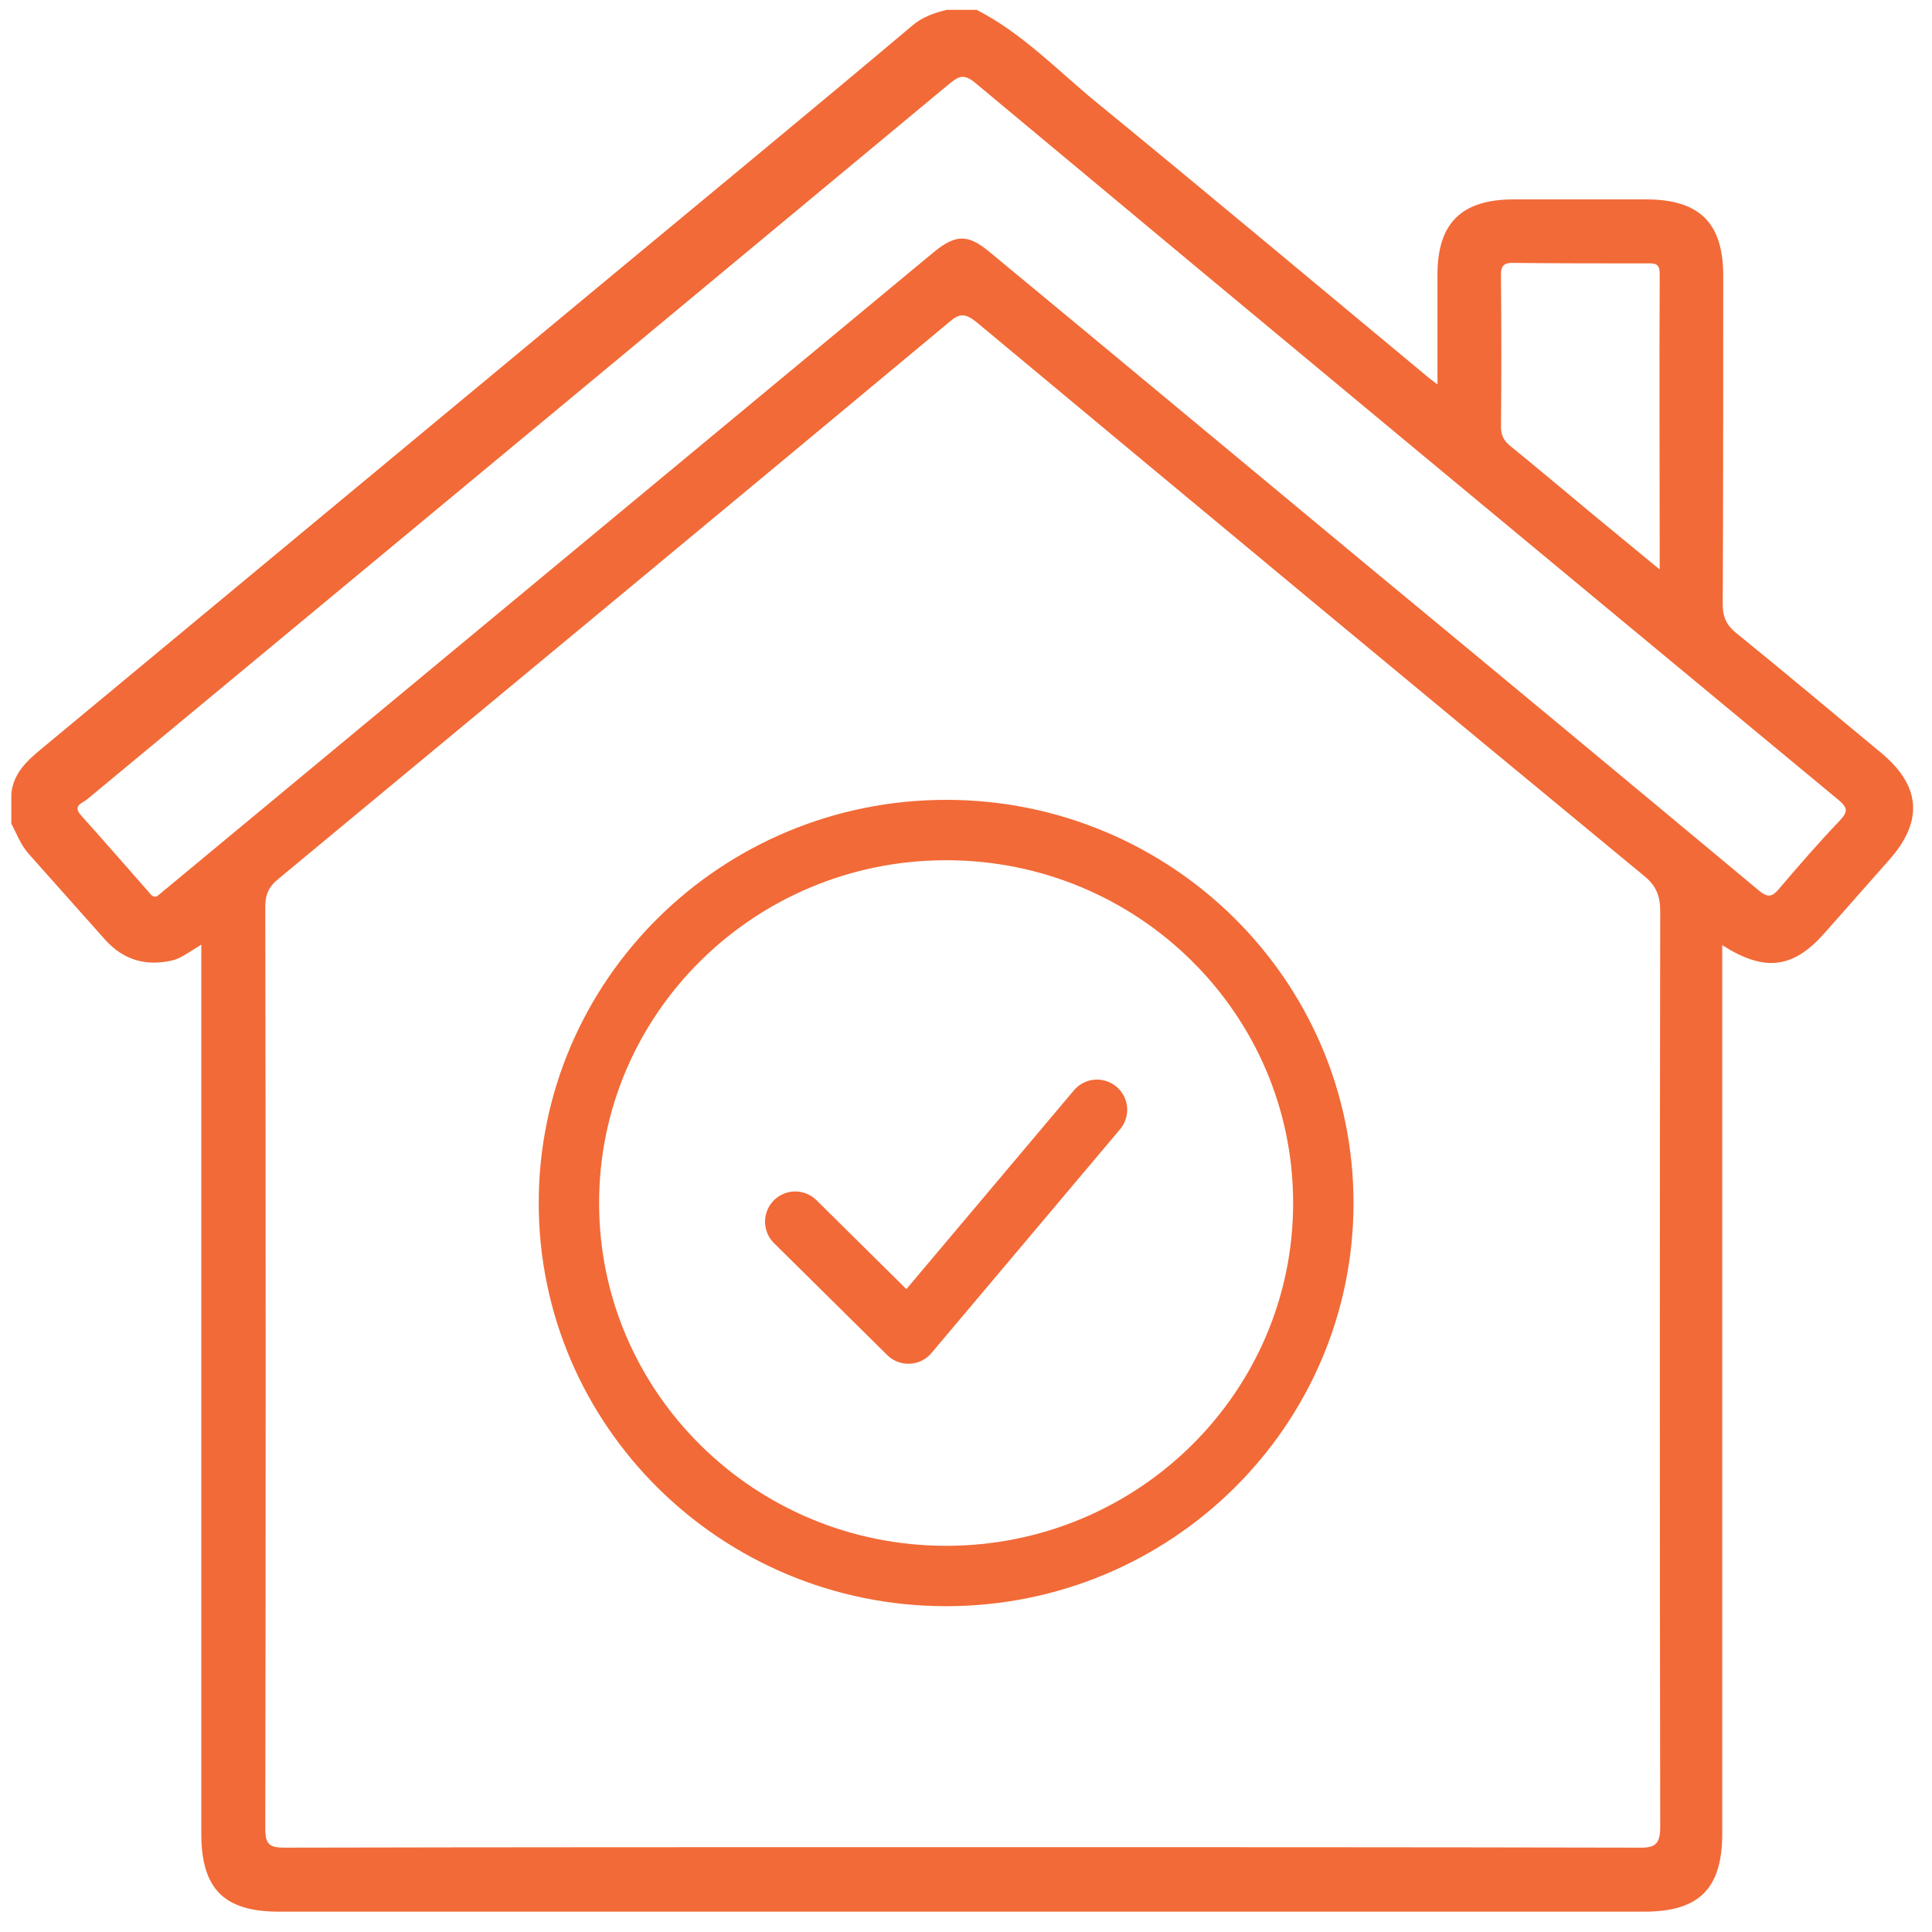
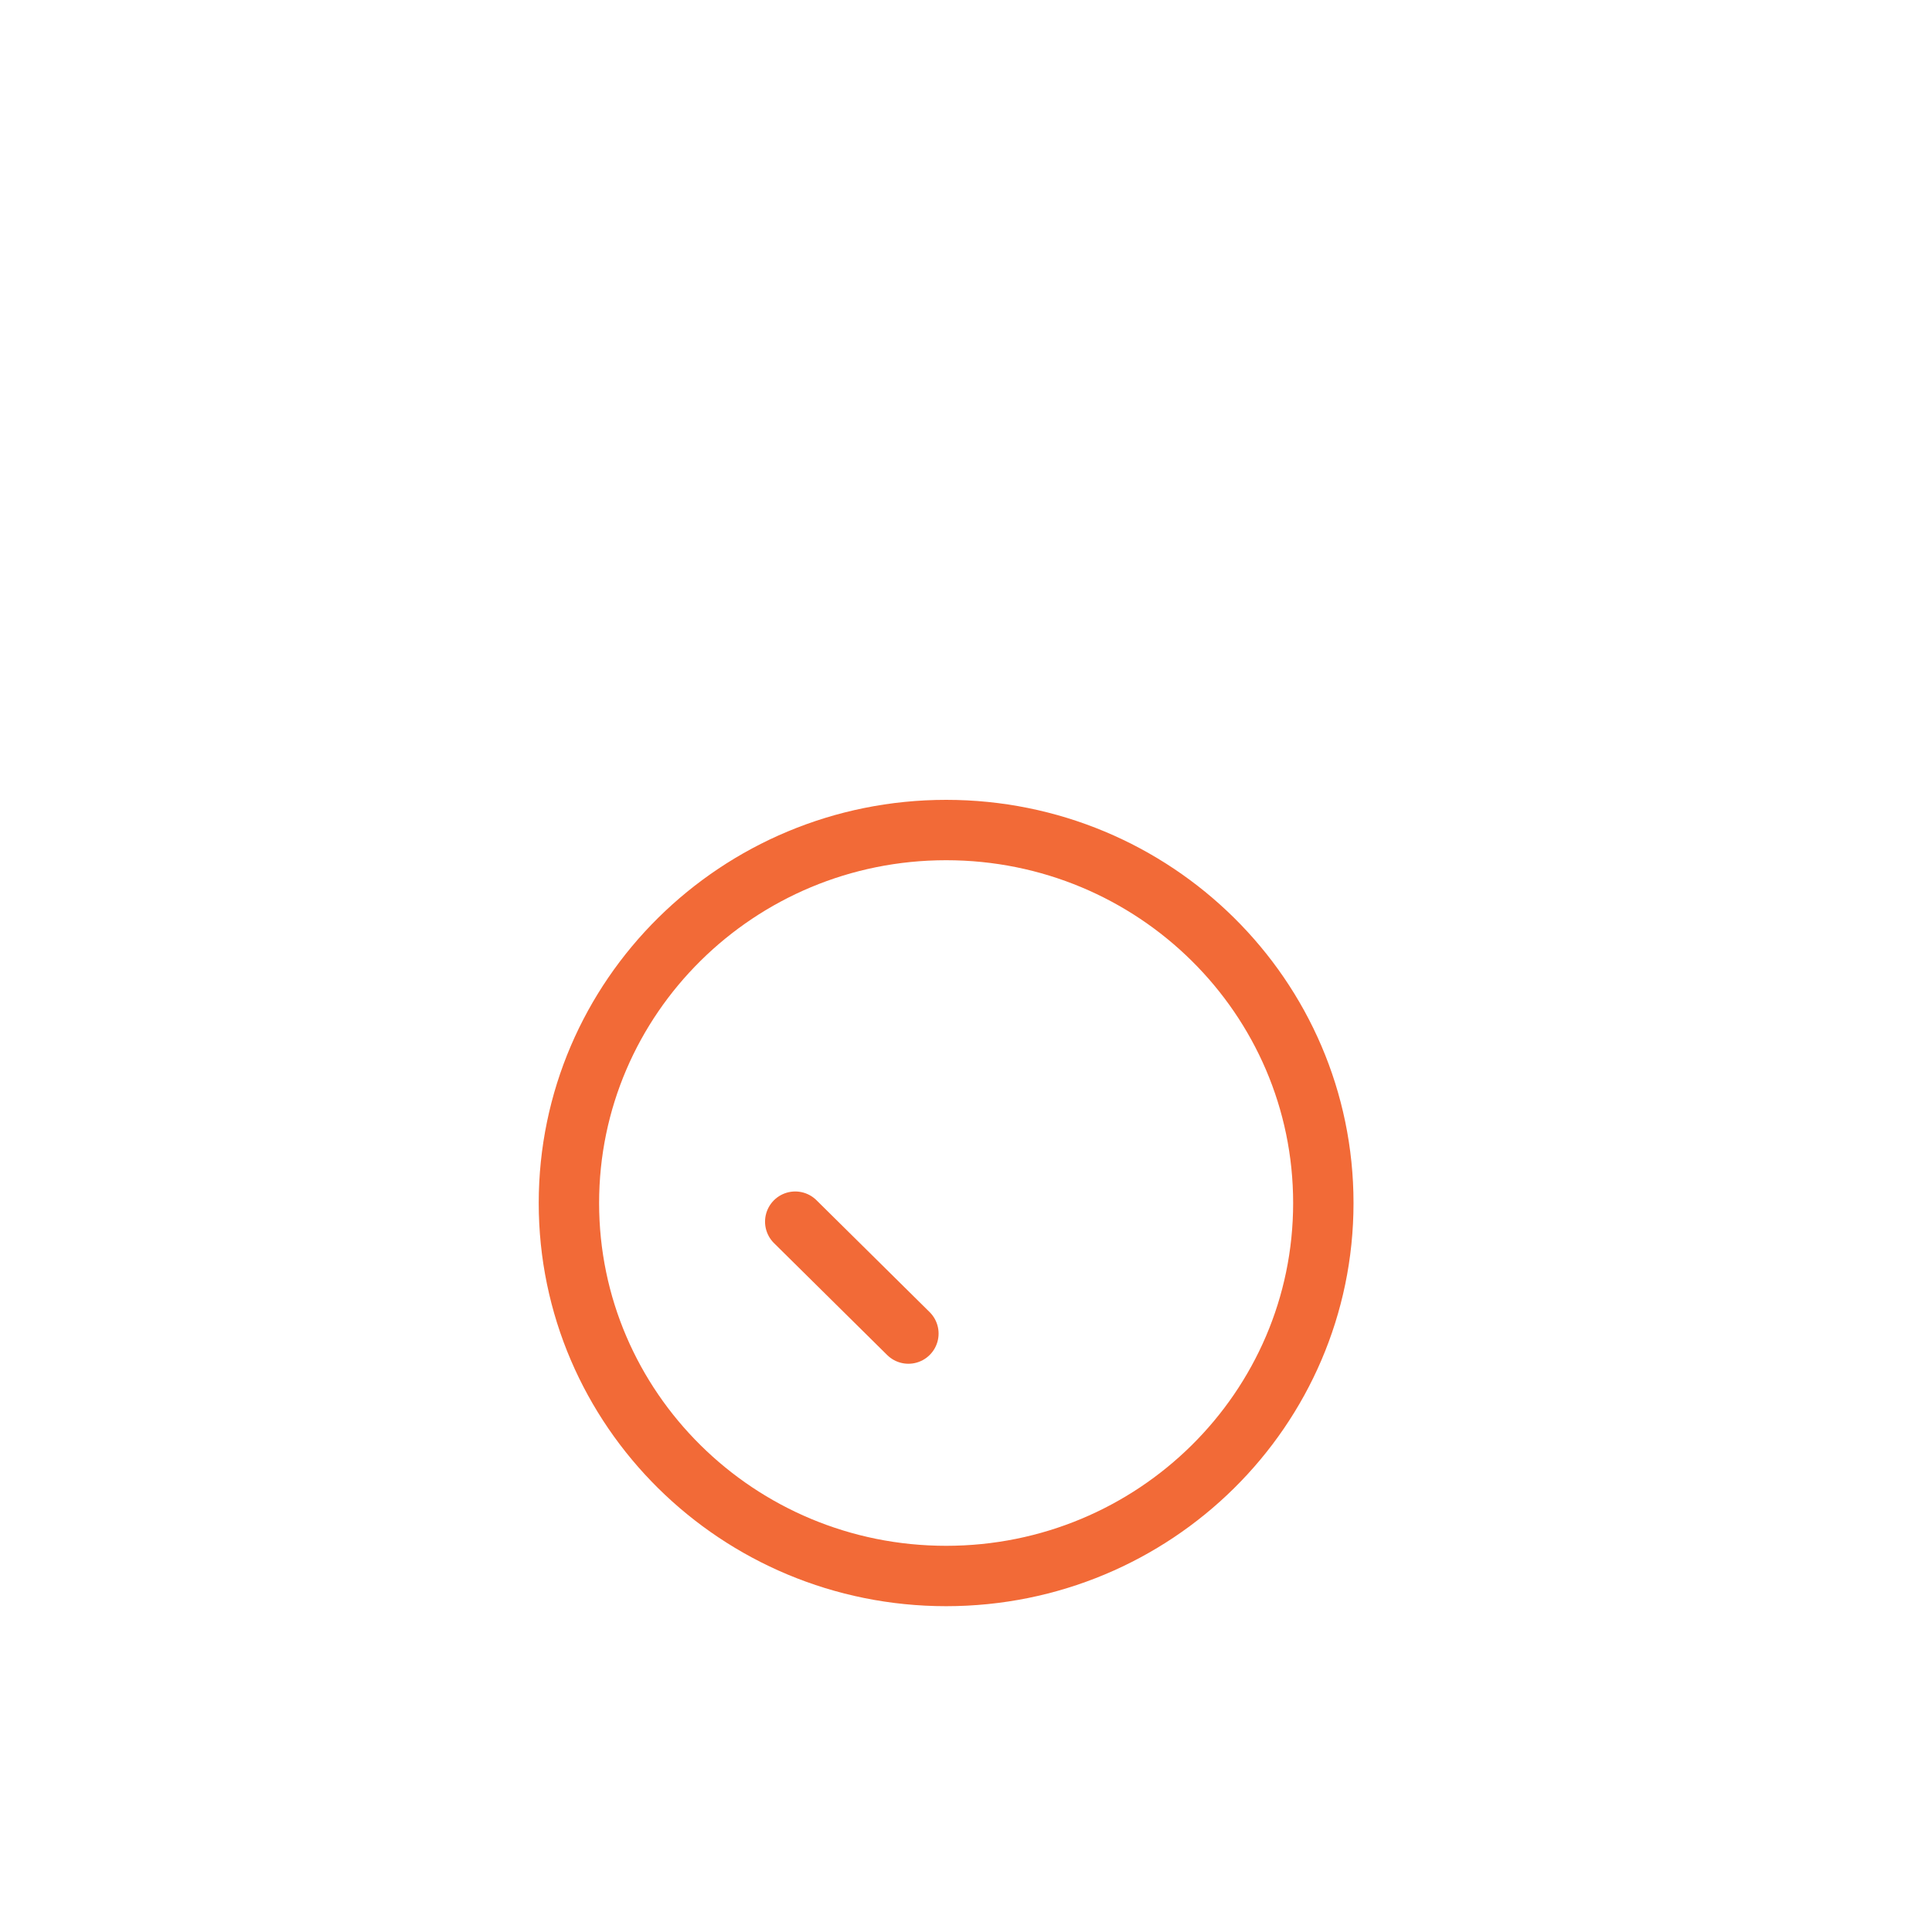
<svg xmlns="http://www.w3.org/2000/svg" width="64" height="64" viewBox="0 0 64 64" fill="none">
-   <path d="M62.326 24.948C60.715 23.616 59.121 22.269 57.494 20.954C57.182 20.691 57.067 20.428 57.067 20.017C57.084 16.384 57.084 12.768 57.084 9.136C57.084 7.377 56.295 6.605 54.52 6.605C53.058 6.605 51.611 6.605 50.149 6.605C48.407 6.605 47.618 7.394 47.618 9.103C47.618 10.287 47.618 11.454 47.618 12.736C47.471 12.621 47.405 12.571 47.339 12.522C43.675 9.481 40.01 6.408 36.313 3.383C35.031 2.332 33.864 1.099 32.352 0.326C32.024 0.326 31.695 0.326 31.367 0.326C30.956 0.425 30.561 0.556 30.216 0.852C26.765 3.761 23.265 6.638 19.782 9.531C13.636 14.626 7.506 19.721 1.361 24.816C0.884 25.211 0.44 25.622 0.375 26.296C0.375 26.624 0.375 26.953 0.375 27.282C0.556 27.627 0.687 27.988 0.95 28.284C1.804 29.238 2.642 30.191 3.481 31.128C4.089 31.802 4.828 32.015 5.699 31.818C6.028 31.736 6.307 31.506 6.668 31.292C6.668 31.604 6.668 31.818 6.668 32.032C6.668 41.598 6.668 51.163 6.668 60.746C6.668 62.57 7.424 63.326 9.232 63.326C24.317 63.326 39.386 63.326 54.471 63.326C56.278 63.326 57.051 62.57 57.051 60.746C57.051 51.163 57.051 41.565 57.051 31.982C57.051 31.769 57.051 31.572 57.051 31.309C58.464 32.212 59.401 32.081 60.436 30.914C61.142 30.109 61.849 29.32 62.556 28.514C63.722 27.216 63.64 26.049 62.326 24.948ZM50.182 8.709C51.628 8.725 53.09 8.725 54.536 8.725C54.767 8.725 54.98 8.692 54.98 9.054C54.964 12.275 54.98 15.497 54.98 18.866C54.142 18.176 53.386 17.551 52.647 16.943C51.776 16.22 50.921 15.497 50.05 14.79C49.82 14.609 49.722 14.429 49.722 14.133C49.738 12.489 49.738 10.862 49.722 9.218C49.705 8.807 49.788 8.692 50.182 8.709ZM54.29 61.206C46.813 61.19 39.336 61.19 31.86 61.19C24.383 61.19 16.906 61.19 9.429 61.206C8.936 61.206 8.788 61.107 8.788 60.581C8.805 50.391 8.805 40.217 8.788 30.026C8.788 29.616 8.92 29.353 9.232 29.106C16.643 22.959 24.054 16.828 31.449 10.665C31.777 10.385 31.958 10.369 32.32 10.648C39.681 16.779 47.06 22.91 54.454 29.008C54.865 29.336 54.997 29.681 54.997 30.191C54.98 40.299 54.98 50.391 54.997 60.499C54.997 61.058 54.865 61.222 54.29 61.206ZM60.945 27.183C60.255 27.906 59.598 28.662 58.94 29.435C58.71 29.714 58.562 29.747 58.267 29.501C53.928 25.885 49.574 22.269 45.219 18.669C41.078 15.234 36.937 11.782 32.78 8.347C32.073 7.755 31.662 7.755 30.939 8.347C22.477 15.365 14.014 22.384 5.551 29.402C5.42 29.501 5.305 29.616 5.189 29.698C5.042 29.731 4.992 29.616 4.927 29.55C4.187 28.712 3.448 27.857 2.692 27.019C2.38 26.674 2.741 26.608 2.889 26.476C4.812 24.882 6.734 23.288 8.657 21.693C16.249 15.398 23.857 9.087 31.449 2.775C31.761 2.529 31.925 2.43 32.303 2.742C41.818 10.681 51.349 18.587 60.896 26.493C61.208 26.756 61.225 26.887 60.945 27.183Z" fill="#F26A37" />
-   <path d="M26.343 40.469L30.092 44.176L36.34 36.763" stroke="#F26A37" stroke-width="2" stroke-linecap="round" stroke-linejoin="round" />
+   <path d="M26.343 40.469L30.092 44.176" stroke="#F26A37" stroke-width="2" stroke-linecap="round" stroke-linejoin="round" />
  <path d="M31.342 52.207C38.243 52.207 43.837 46.675 43.837 39.852C43.837 33.028 38.243 27.496 31.342 27.496C24.441 27.496 18.846 33.028 18.846 39.852C18.846 46.675 24.441 52.207 31.342 52.207Z" stroke="#F26A37" stroke-width="2" />
</svg>